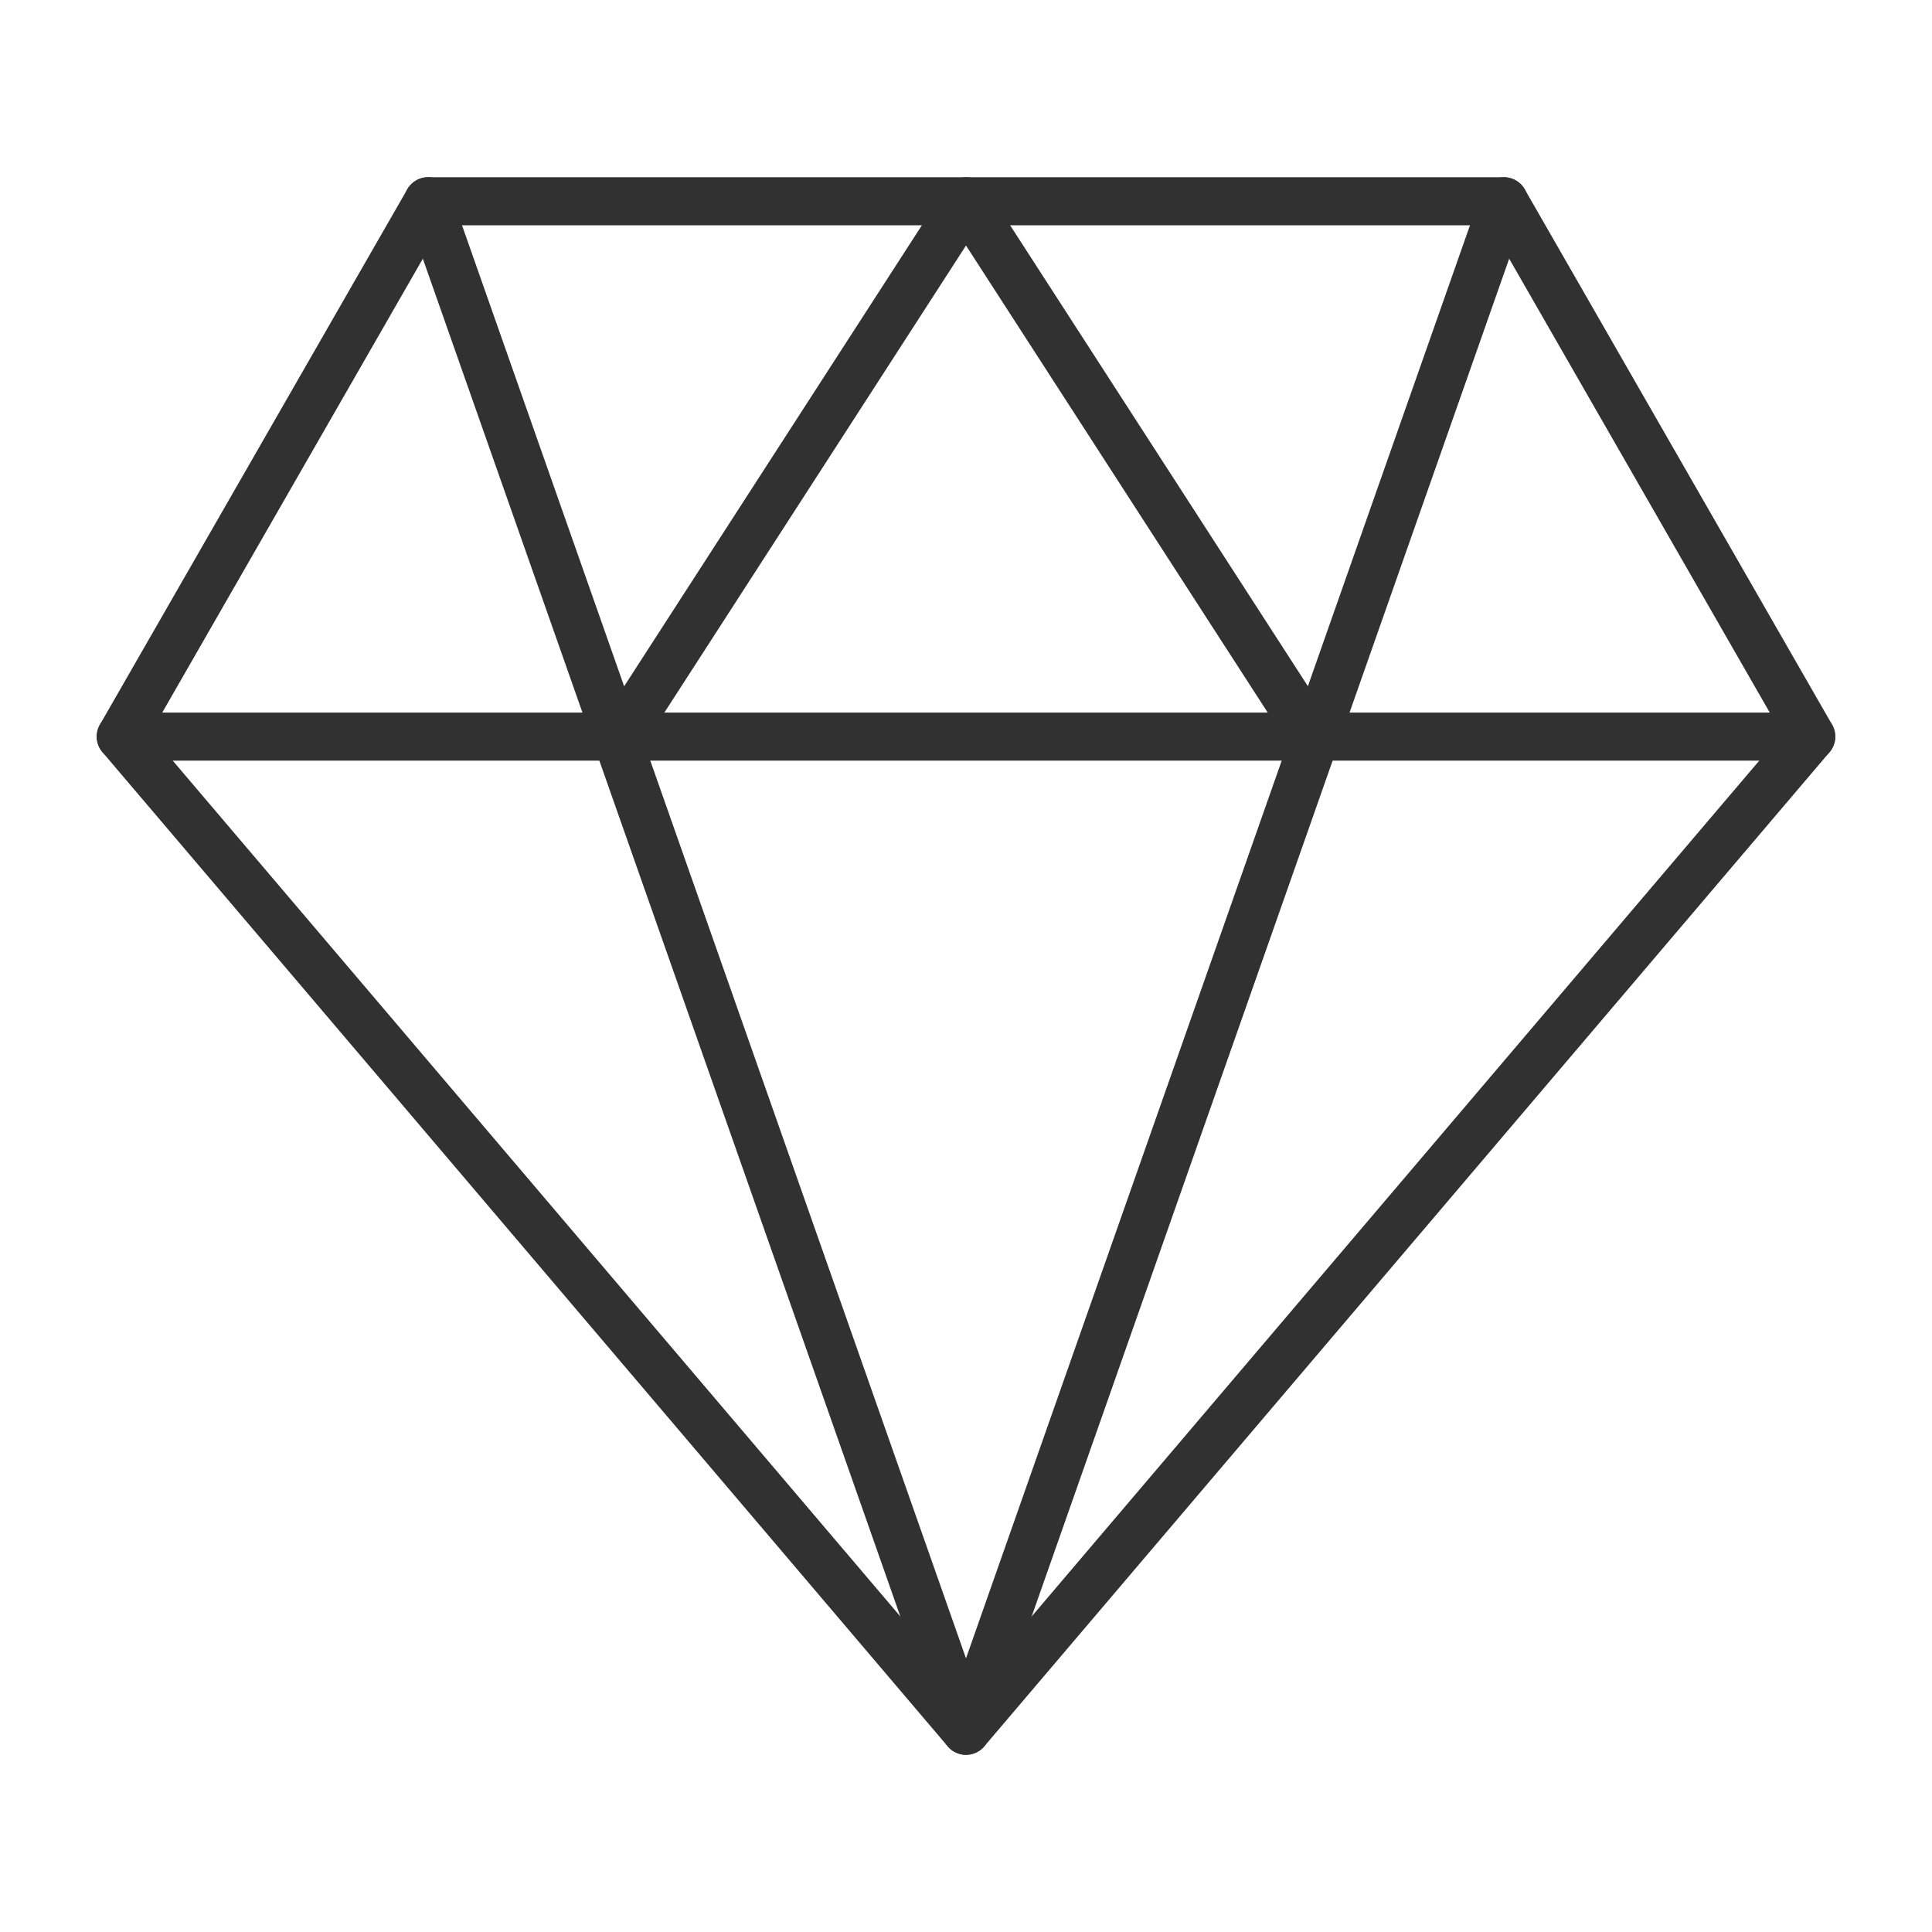
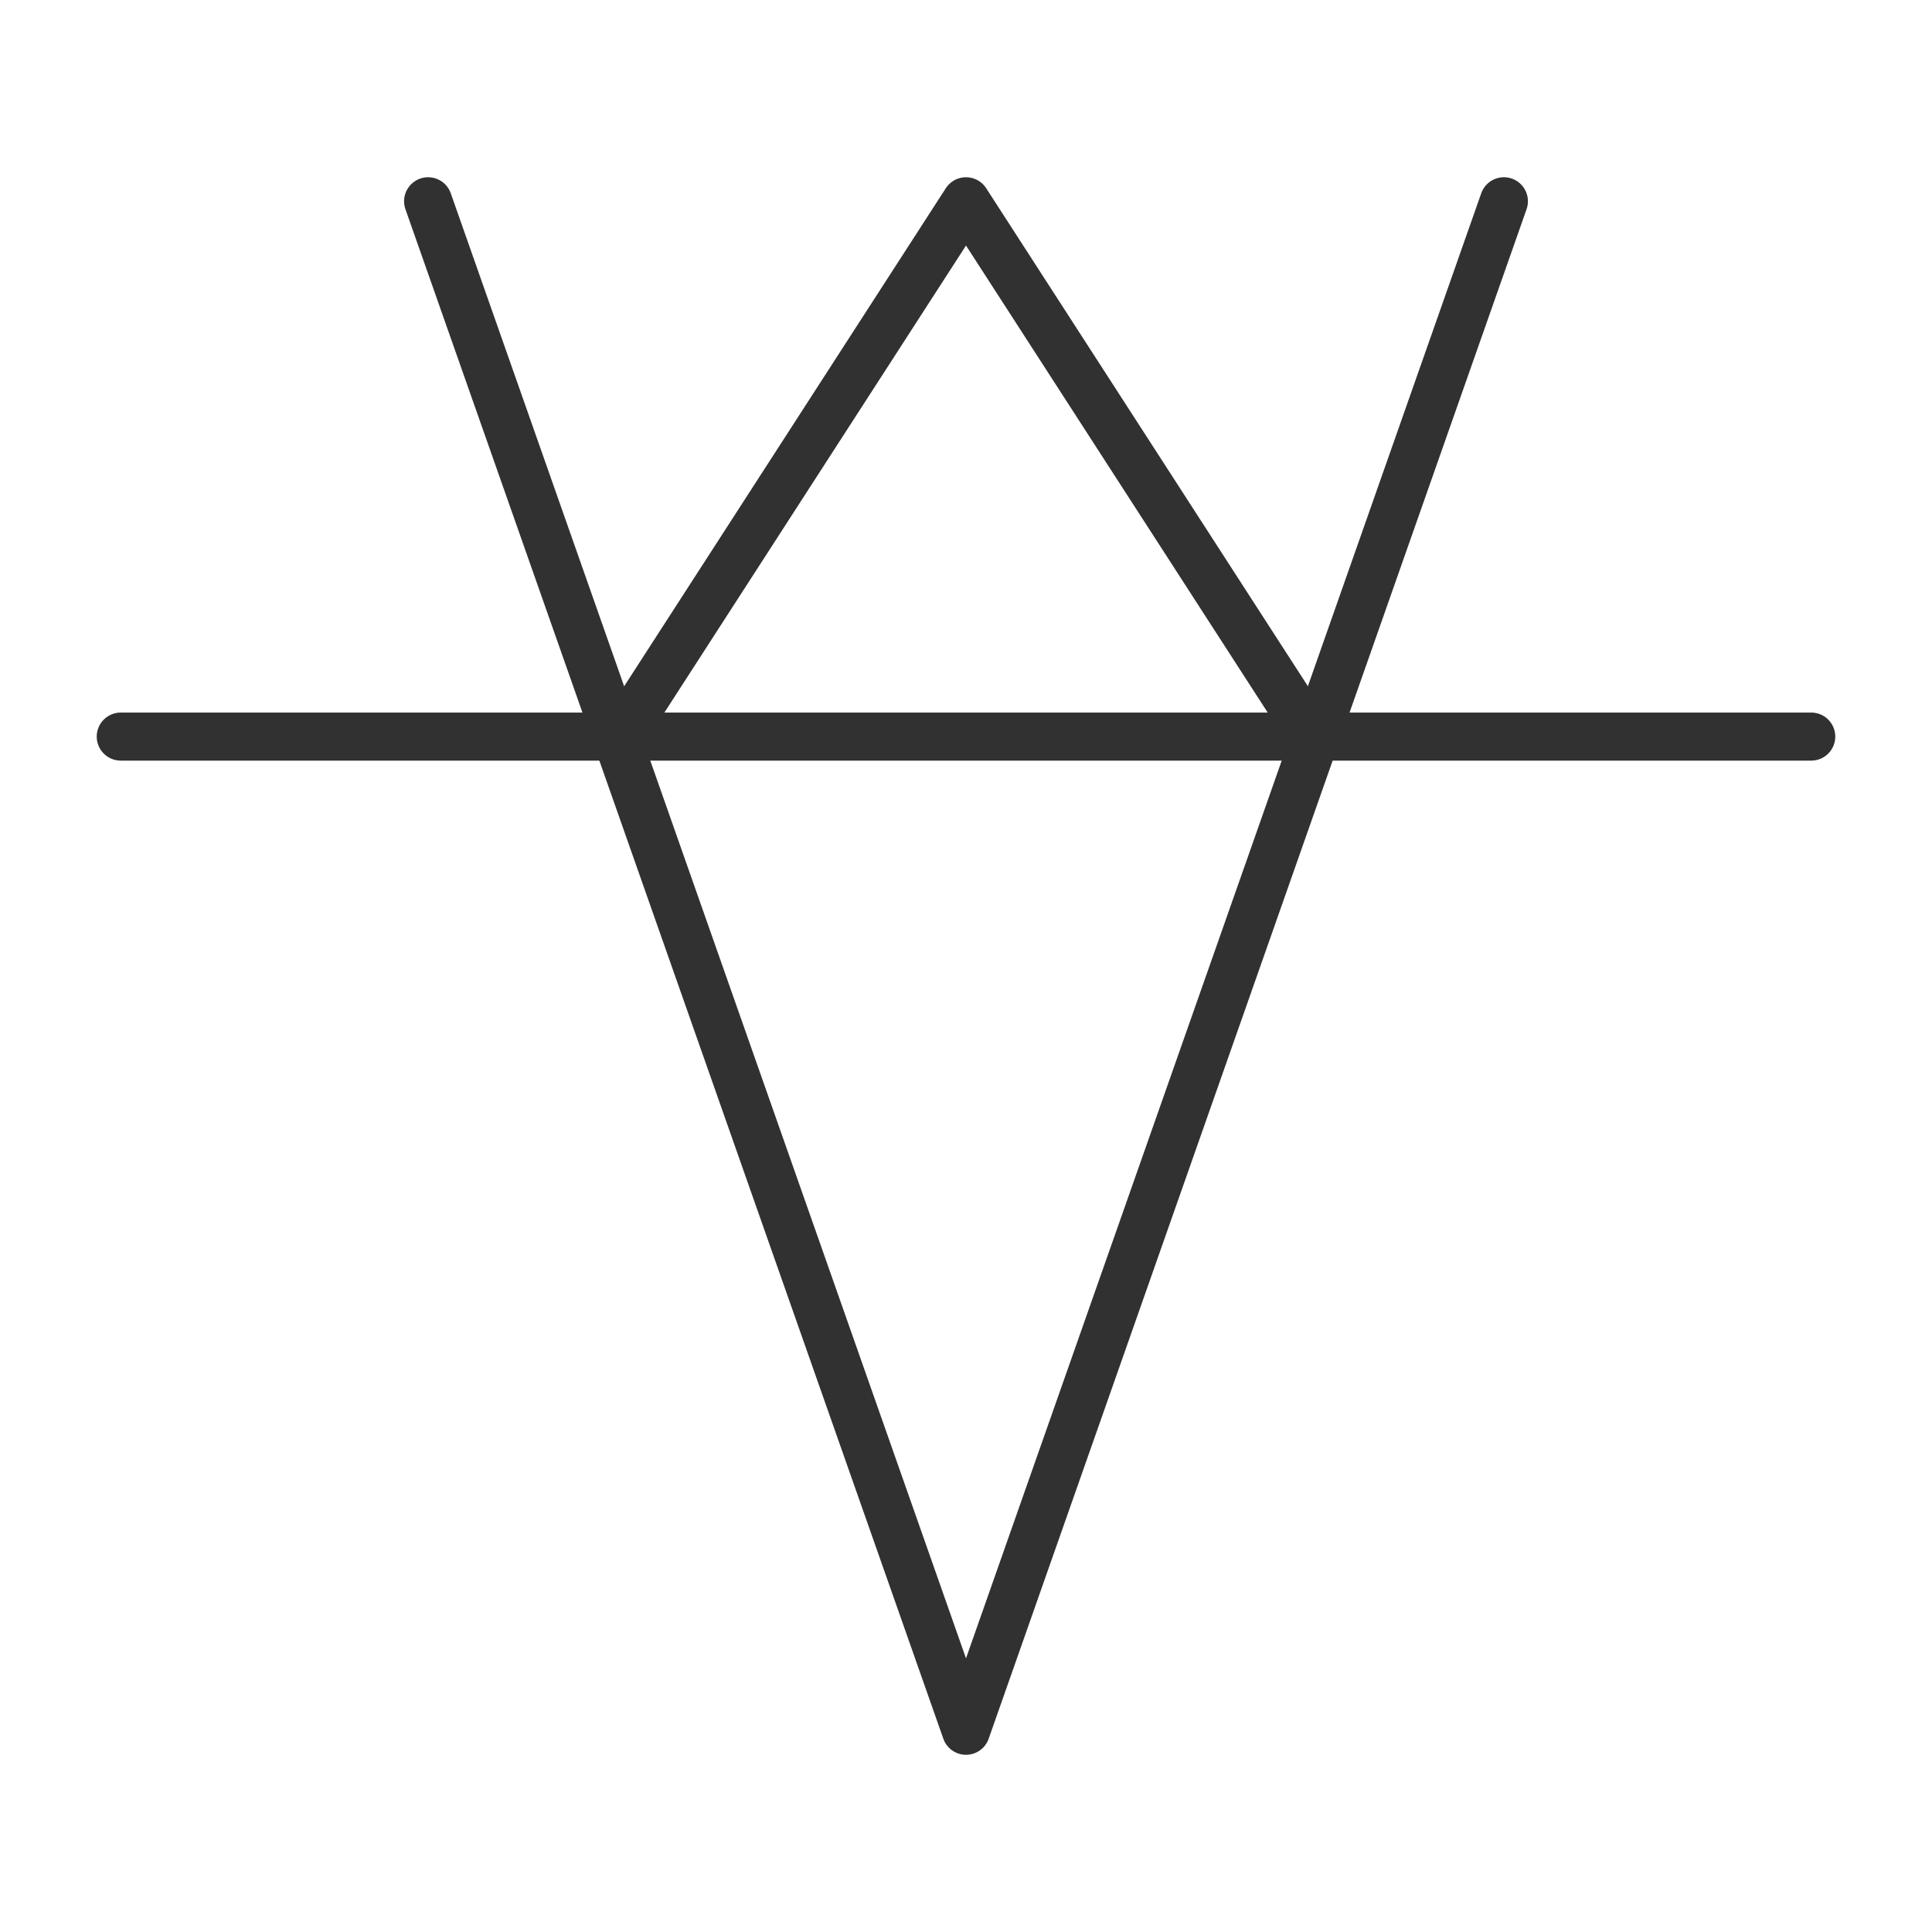
<svg xmlns="http://www.w3.org/2000/svg" width="70" height="70" viewBox="0 0 70 70" fill="none">
-   <path d="M15.511 7.292H54.489L65.625 26.688L35 62.709L4.375 26.688L15.511 7.292Z" stroke="#323131" stroke-width="1.741" stroke-linecap="round" stroke-linejoin="round" />
  <path d="M15.511 7.292L35 62.709L54.489 7.292" stroke="#323131" stroke-width="1.741" stroke-linecap="round" stroke-linejoin="round" />
  <path d="M4.375 26.688H65.625" stroke="#323131" stroke-width="1.741" stroke-linecap="round" stroke-linejoin="round" />
  <path d="M22.473 26.688L35 7.292L47.53 26.688" stroke="#323131" stroke-width="1.741" stroke-linecap="round" stroke-linejoin="round" />
</svg>